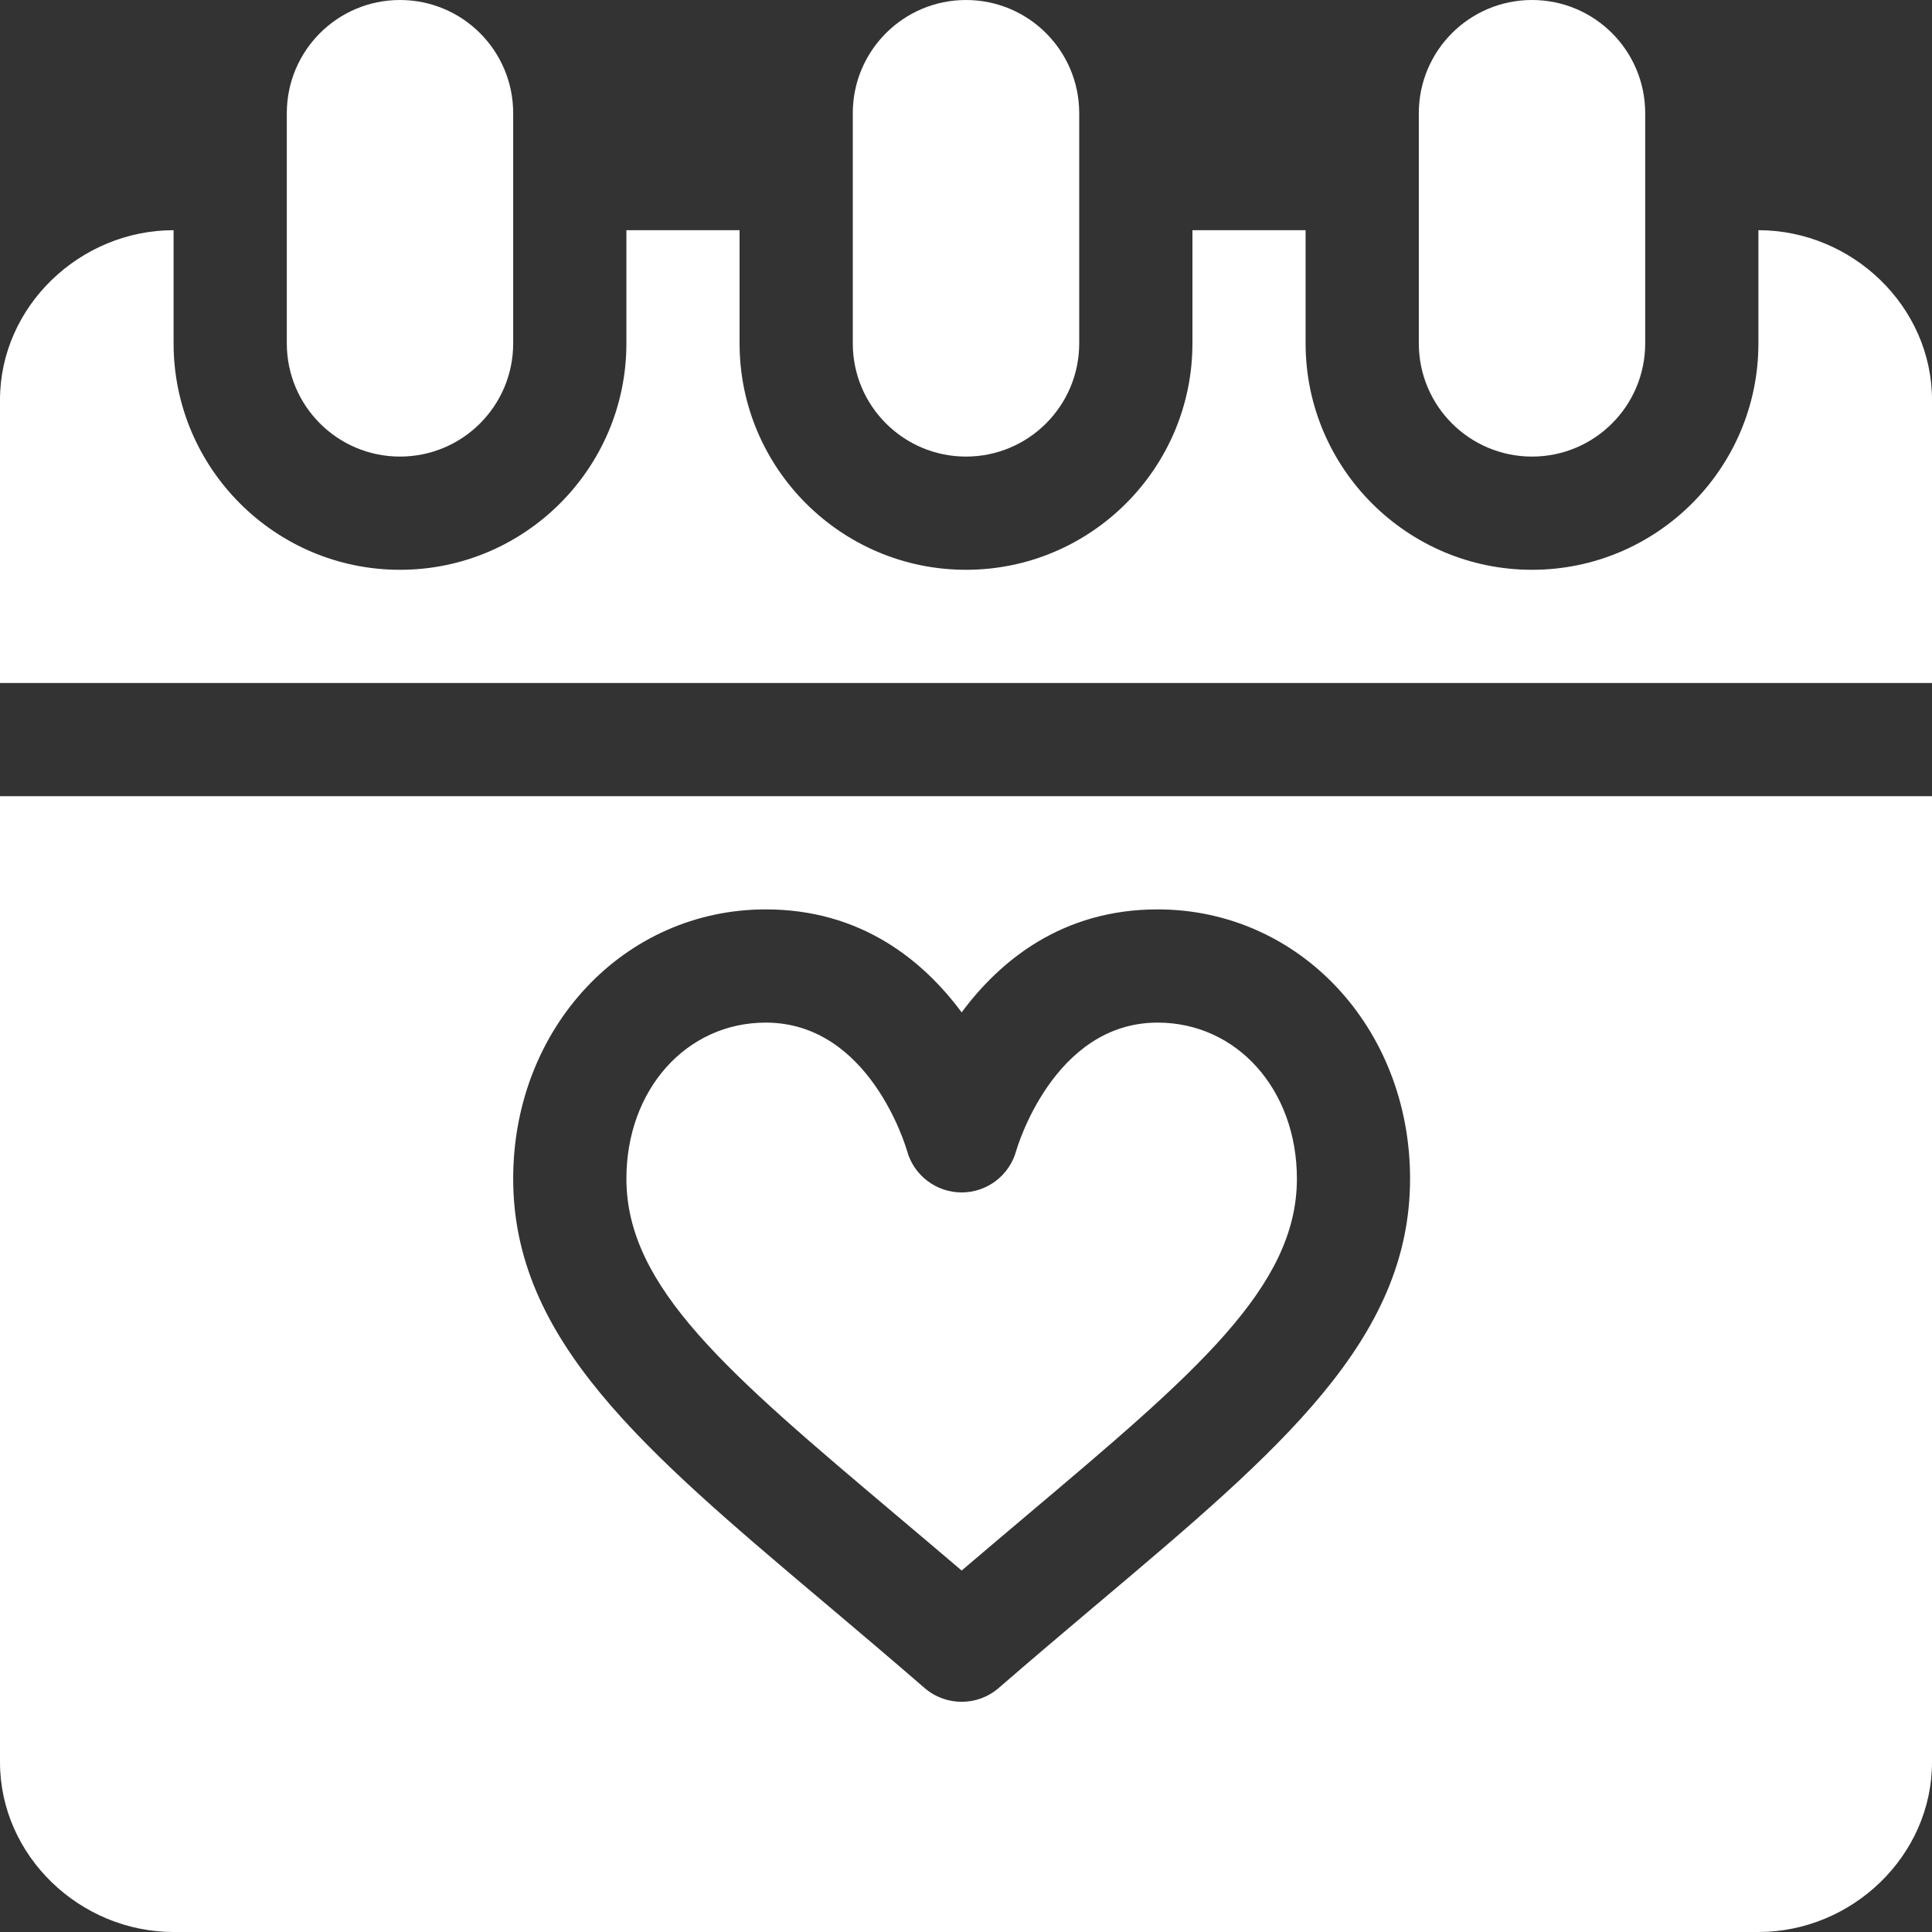
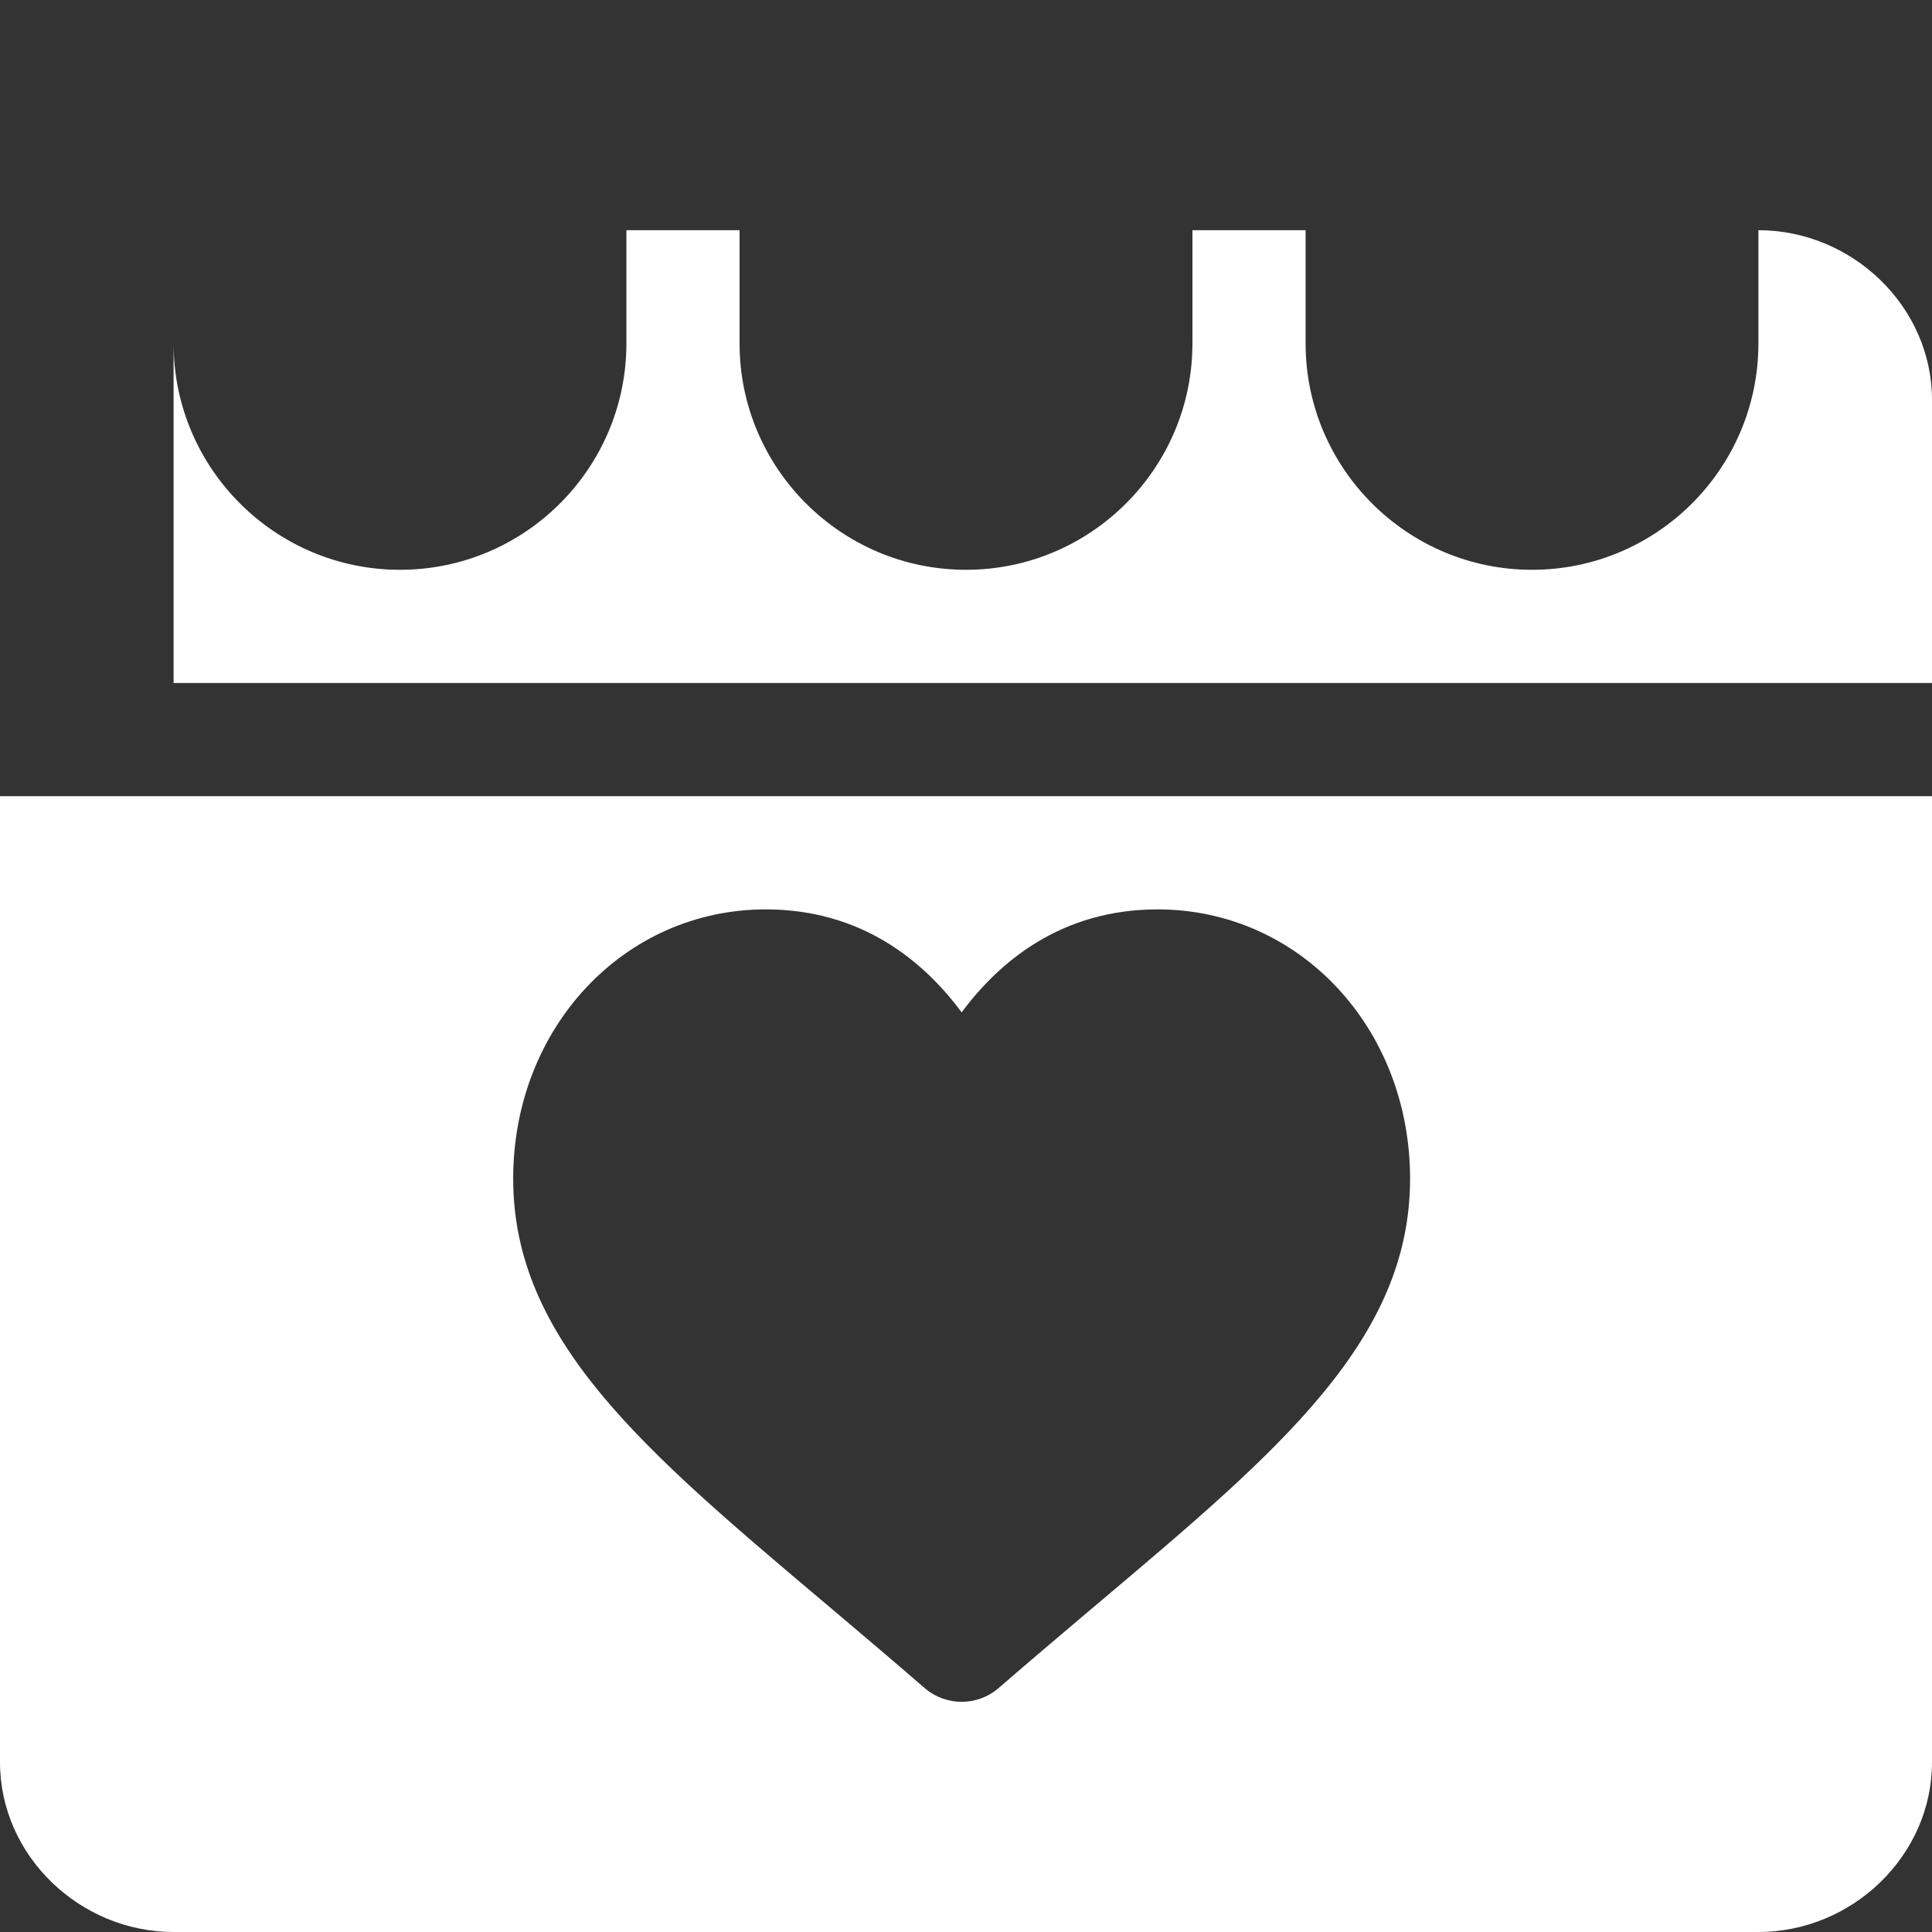
<svg xmlns="http://www.w3.org/2000/svg" width="40" height="40" viewBox="0 0 40 40" fill="none">
  <rect x="0" y="0" width="40" height="40" fill="#333333" stroke="none" />
-   <path d="M8.281 0C6.987 0 5.938 1.049 5.938 2.344V7.109C5.938 8.404 6.987 9.453 8.281 9.453C9.576 9.453 10.625 8.404 10.625 7.109V2.344C10.625 1.049 9.576 0 8.281 0Z" fill="white" />
-   <path d="M20 0C18.706 0 17.656 1.049 17.656 2.344V7.109C17.656 8.404 18.706 9.453 20 9.453C21.294 9.453 22.344 8.404 22.344 7.109V2.344C22.344 1.049 21.294 0 20 0Z" fill="white" />
-   <path d="M31.719 0C30.424 0 29.375 1.049 29.375 2.344V7.109C29.375 8.404 30.424 9.453 31.719 9.453C33.013 9.453 34.062 8.404 34.062 7.109V2.344C34.062 1.049 33.013 0 31.719 0Z" fill="white" />
-   <path d="M23.967 21.172C21.8 21.172 21.046 23.802 21.039 23.828C20.898 24.336 20.436 24.688 19.91 24.688C19.384 24.688 18.923 24.338 18.781 23.833C18.748 23.716 17.989 21.172 15.854 21.172C14.209 21.172 12.969 22.561 12.969 24.404C12.969 26.654 15.073 28.43 18.559 31.372C18.992 31.738 19.443 32.118 19.91 32.516C20.377 32.118 20.827 31.738 21.26 31.372C24.746 28.43 26.851 26.654 26.851 24.404C26.851 22.561 25.611 21.172 23.967 21.172Z" fill="white" />
-   <path d="M36.406 4.766V7.109C36.406 9.695 34.304 11.797 31.719 11.797C29.134 11.797 27.031 9.695 27.031 7.109V4.766H24.688V7.109C24.688 9.695 22.585 11.797 20 11.797C17.415 11.797 15.312 9.695 15.312 7.109V4.766H12.969V7.109C12.969 9.695 10.867 11.797 8.281 11.797C5.696 11.797 3.594 9.695 3.594 7.109V4.766C1.655 4.766 0 6.343 0 8.281V14.141H40V8.281C40 6.343 38.345 4.766 36.406 4.766Z" fill="white" />
+   <path d="M36.406 4.766V7.109C36.406 9.695 34.304 11.797 31.719 11.797C29.134 11.797 27.031 9.695 27.031 7.109V4.766H24.688V7.109C24.688 9.695 22.585 11.797 20 11.797C17.415 11.797 15.312 9.695 15.312 7.109V4.766H12.969V7.109C12.969 9.695 10.867 11.797 8.281 11.797C5.696 11.797 3.594 9.695 3.594 7.109V4.766V14.141H40V8.281C40 6.343 38.345 4.766 36.406 4.766Z" fill="white" />
  <path fill-rule="evenodd" clip-rule="evenodd" d="M0 36.484V16.484H40V36.484C40 38.423 38.345 40 36.406 40H3.594C1.655 40 0 38.423 0 36.484ZM22.628 33.284C22.676 33.244 22.724 33.203 22.772 33.163C26.5 30.016 29.194 27.742 29.194 24.404C29.194 21.277 26.898 18.828 23.967 18.828C21.995 18.828 20.708 19.884 19.91 20.96C19.112 19.884 17.826 18.828 15.854 18.828C12.922 18.828 10.625 21.277 10.625 24.404C10.625 27.742 13.319 30.016 17.047 33.163C17.1 33.207 17.152 33.252 17.205 33.296C17.817 33.813 18.464 34.361 19.142 34.948C19.363 35.139 19.636 35.234 19.91 35.234C20.183 35.234 20.457 35.139 20.677 34.948C21.36 34.356 22.012 33.805 22.628 33.284Z" fill="white" />
</svg>